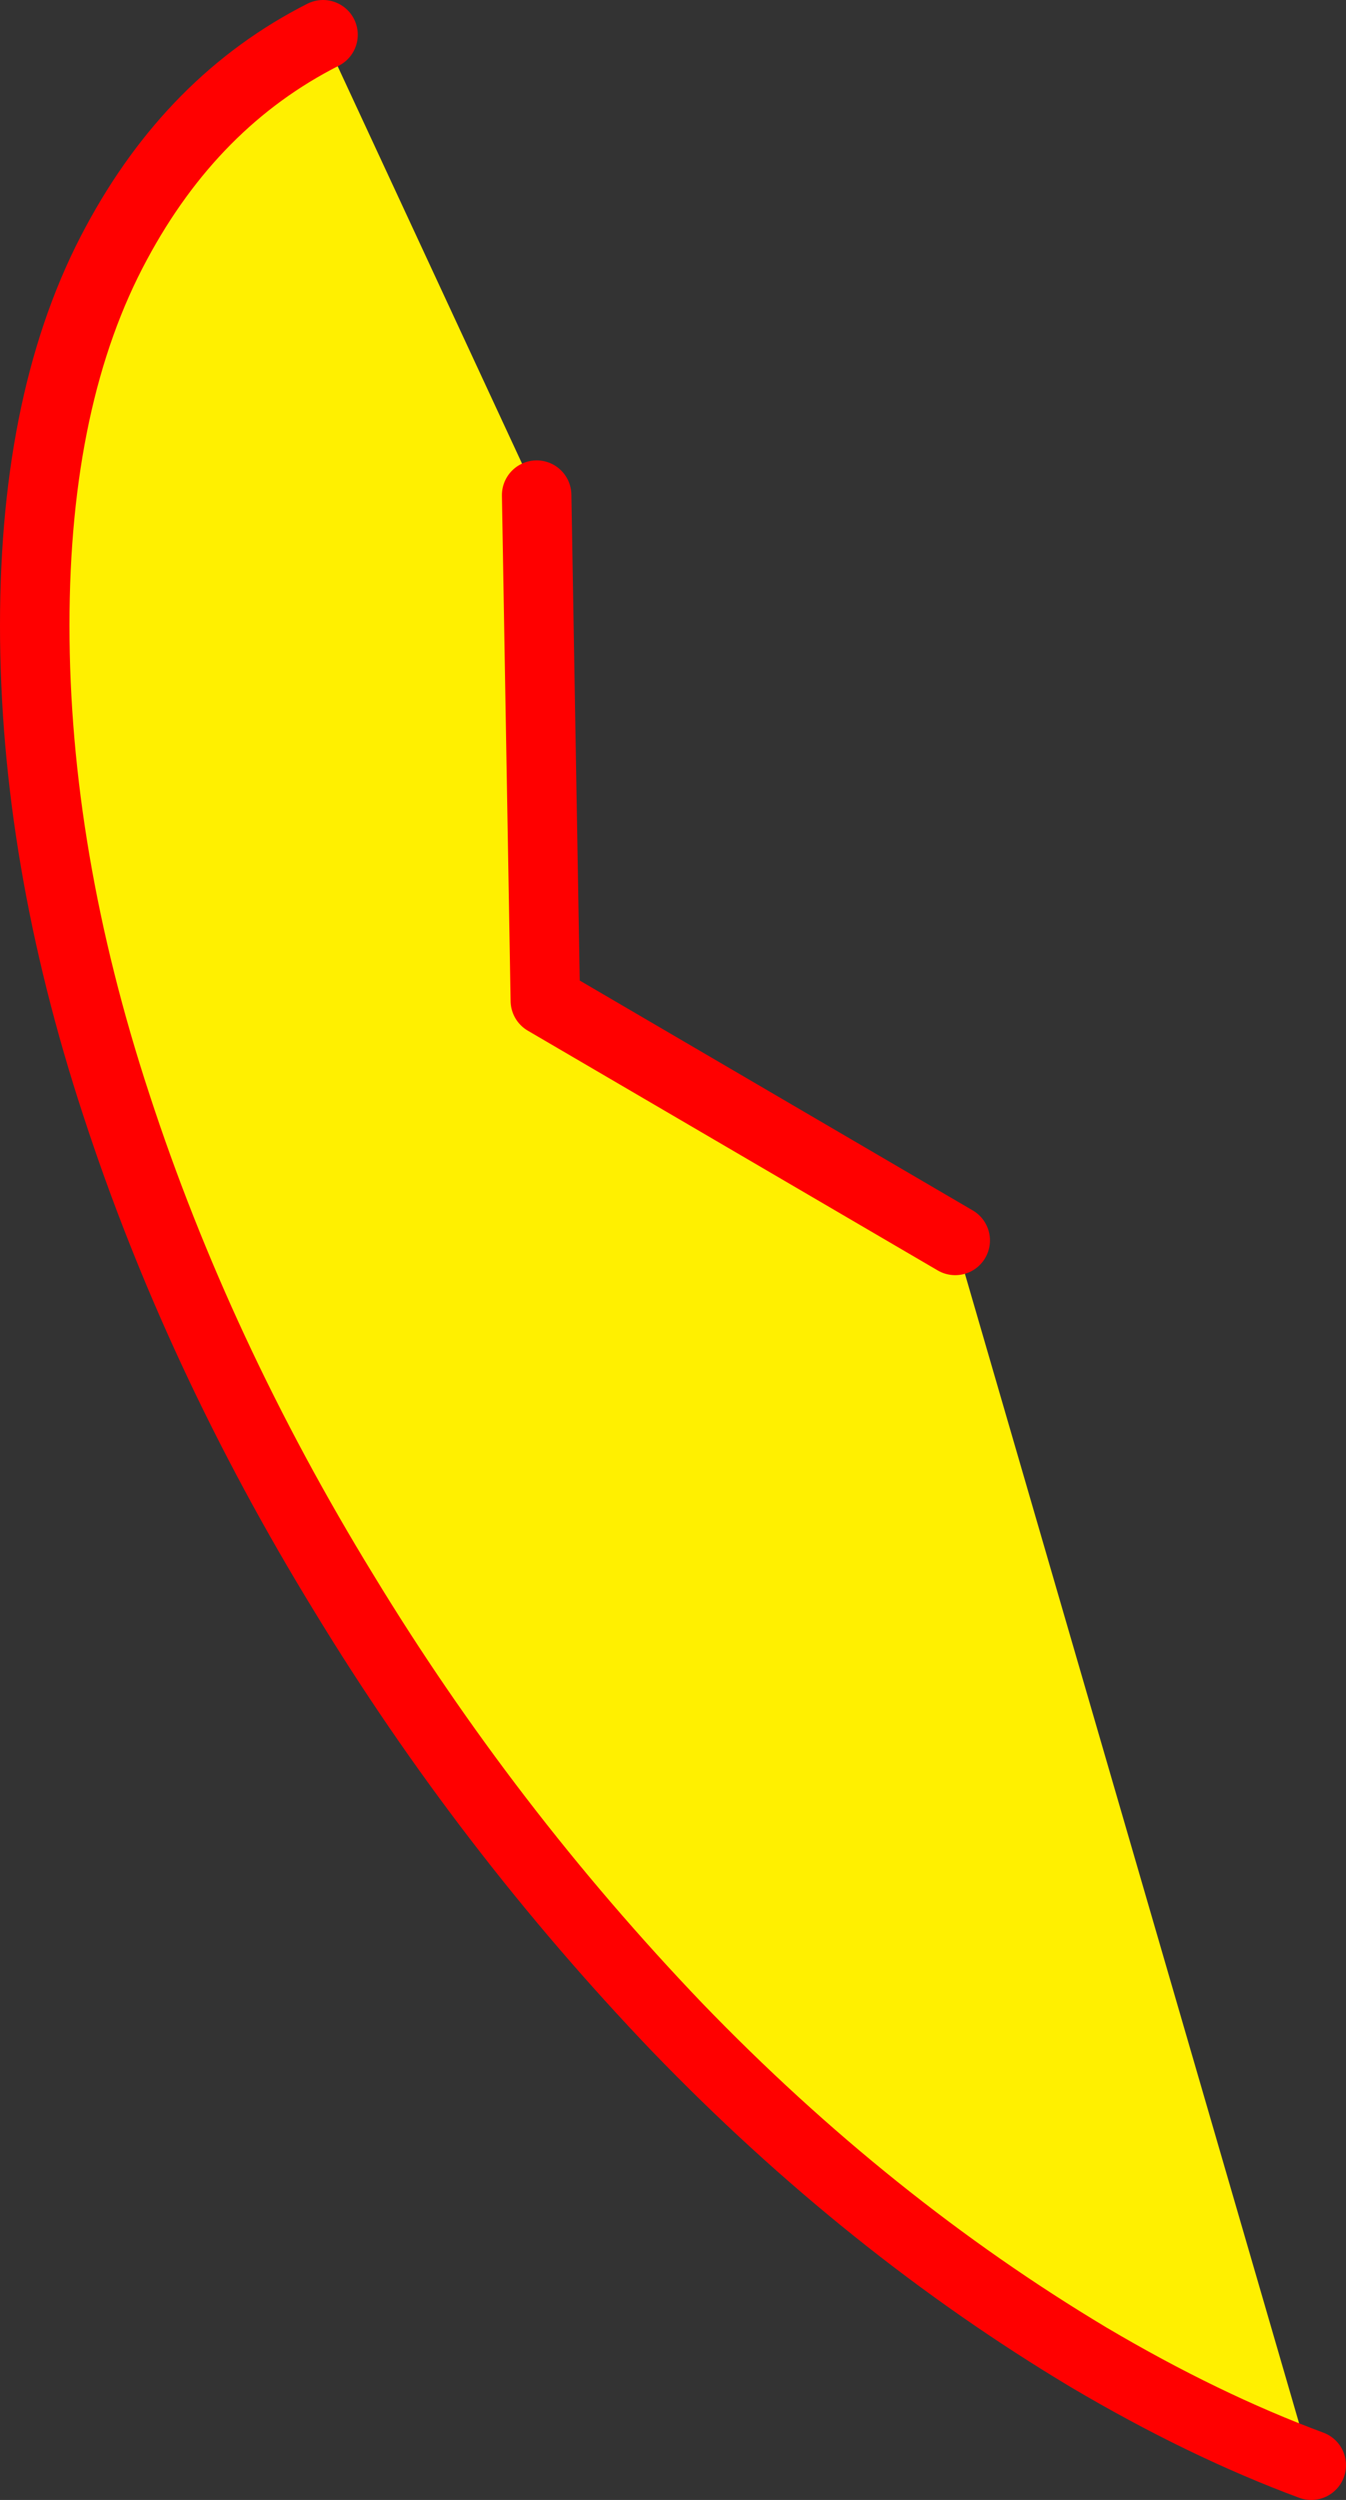
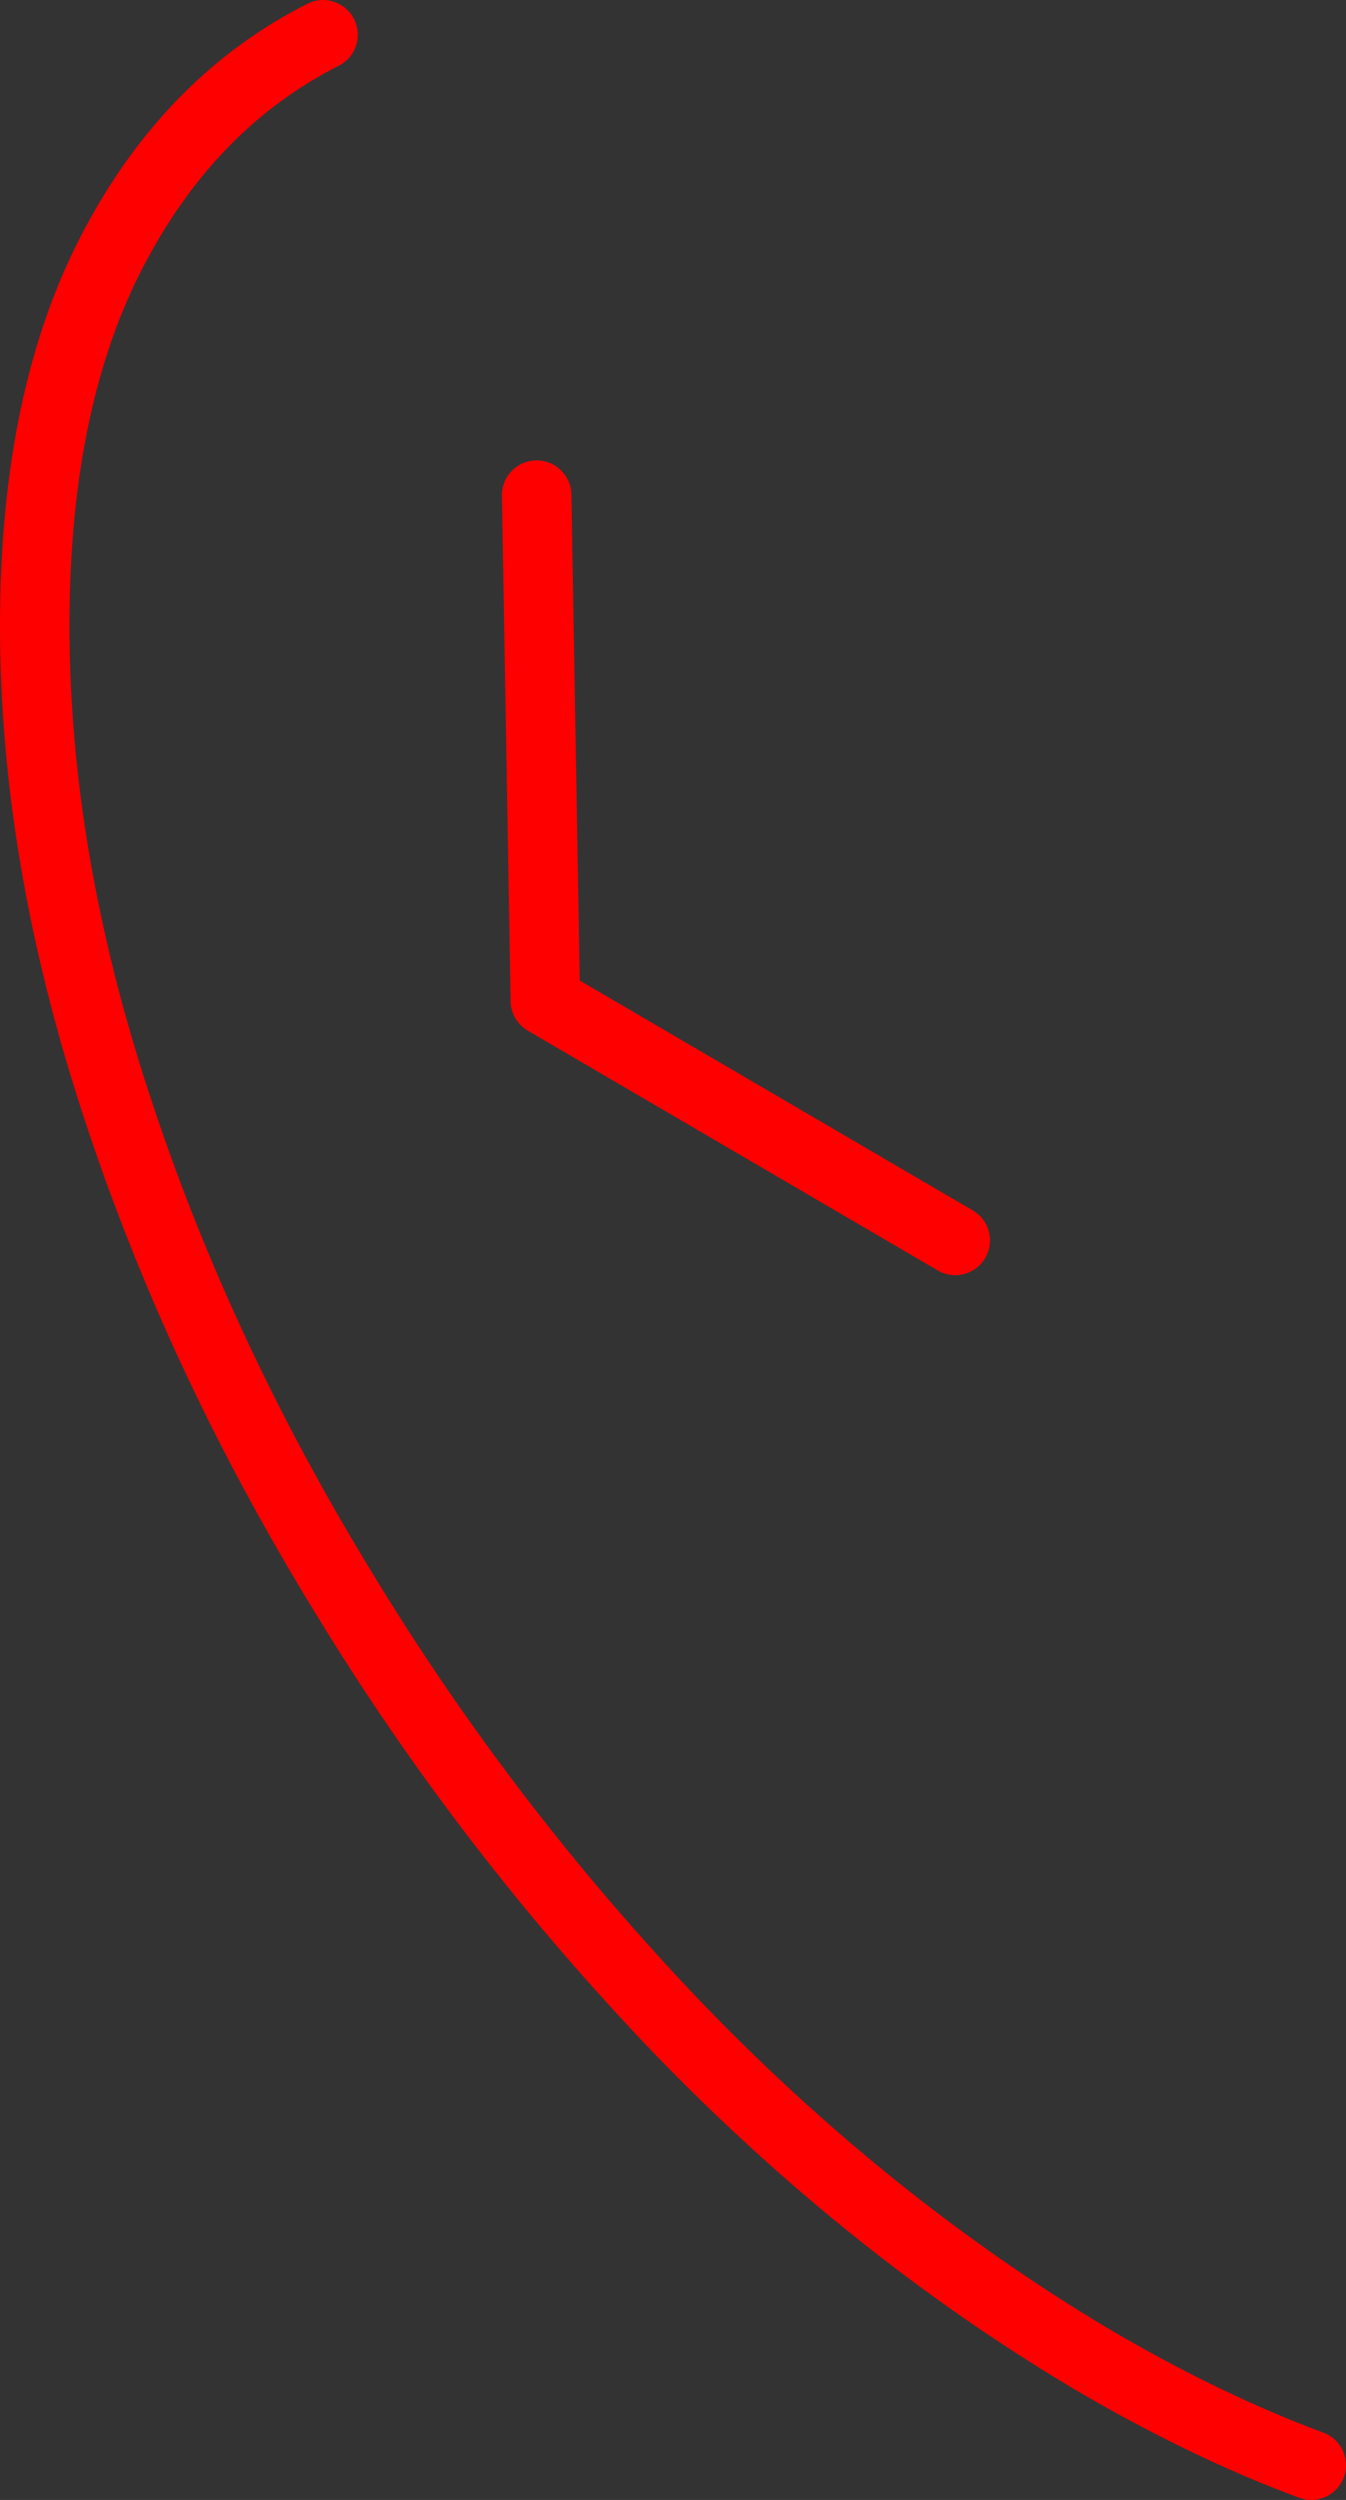
<svg xmlns="http://www.w3.org/2000/svg" height="71.95px" width="38.75px">
  <rect width="100%" height="100%" fill="#333333" stroke="none" />
  <g transform="matrix(1.0, 0.0, 0.0, 1.0, 19.35, 35.95)">
-     <path d="M-3.9 -21.7 L-3.65 -7.15 8.15 -0.25 18.4 35.0 Q15.3 33.85 12.0 31.9 5.65 28.1 0.15 22.4 -5.35 16.65 -9.45 9.9 -13.65 3.05 -16.0 -4.15 -18.35 -11.3 -18.35 -17.95 -18.35 -24.6 -16.0 -28.95 -13.8 -33.05 -10.05 -34.95 L-3.9 -21.7" fill="#fff000" fill-rule="evenodd" stroke="none" />
    <path d="M8.15 -0.25 L-3.65 -7.15 -3.9 -21.7 M-10.05 -34.95 Q-13.8 -33.05 -16.0 -28.95 -18.35 -24.6 -18.35 -17.95 -18.35 -11.3 -16.0 -4.15 -13.65 3.05 -9.45 9.9 -5.35 16.65 0.15 22.4 5.65 28.1 12.0 31.9 15.3 33.85 18.4 35.0" fill="none" stroke="#ff0000" stroke-linecap="round" stroke-linejoin="round" stroke-width="2.0" />
  </g>
</svg>